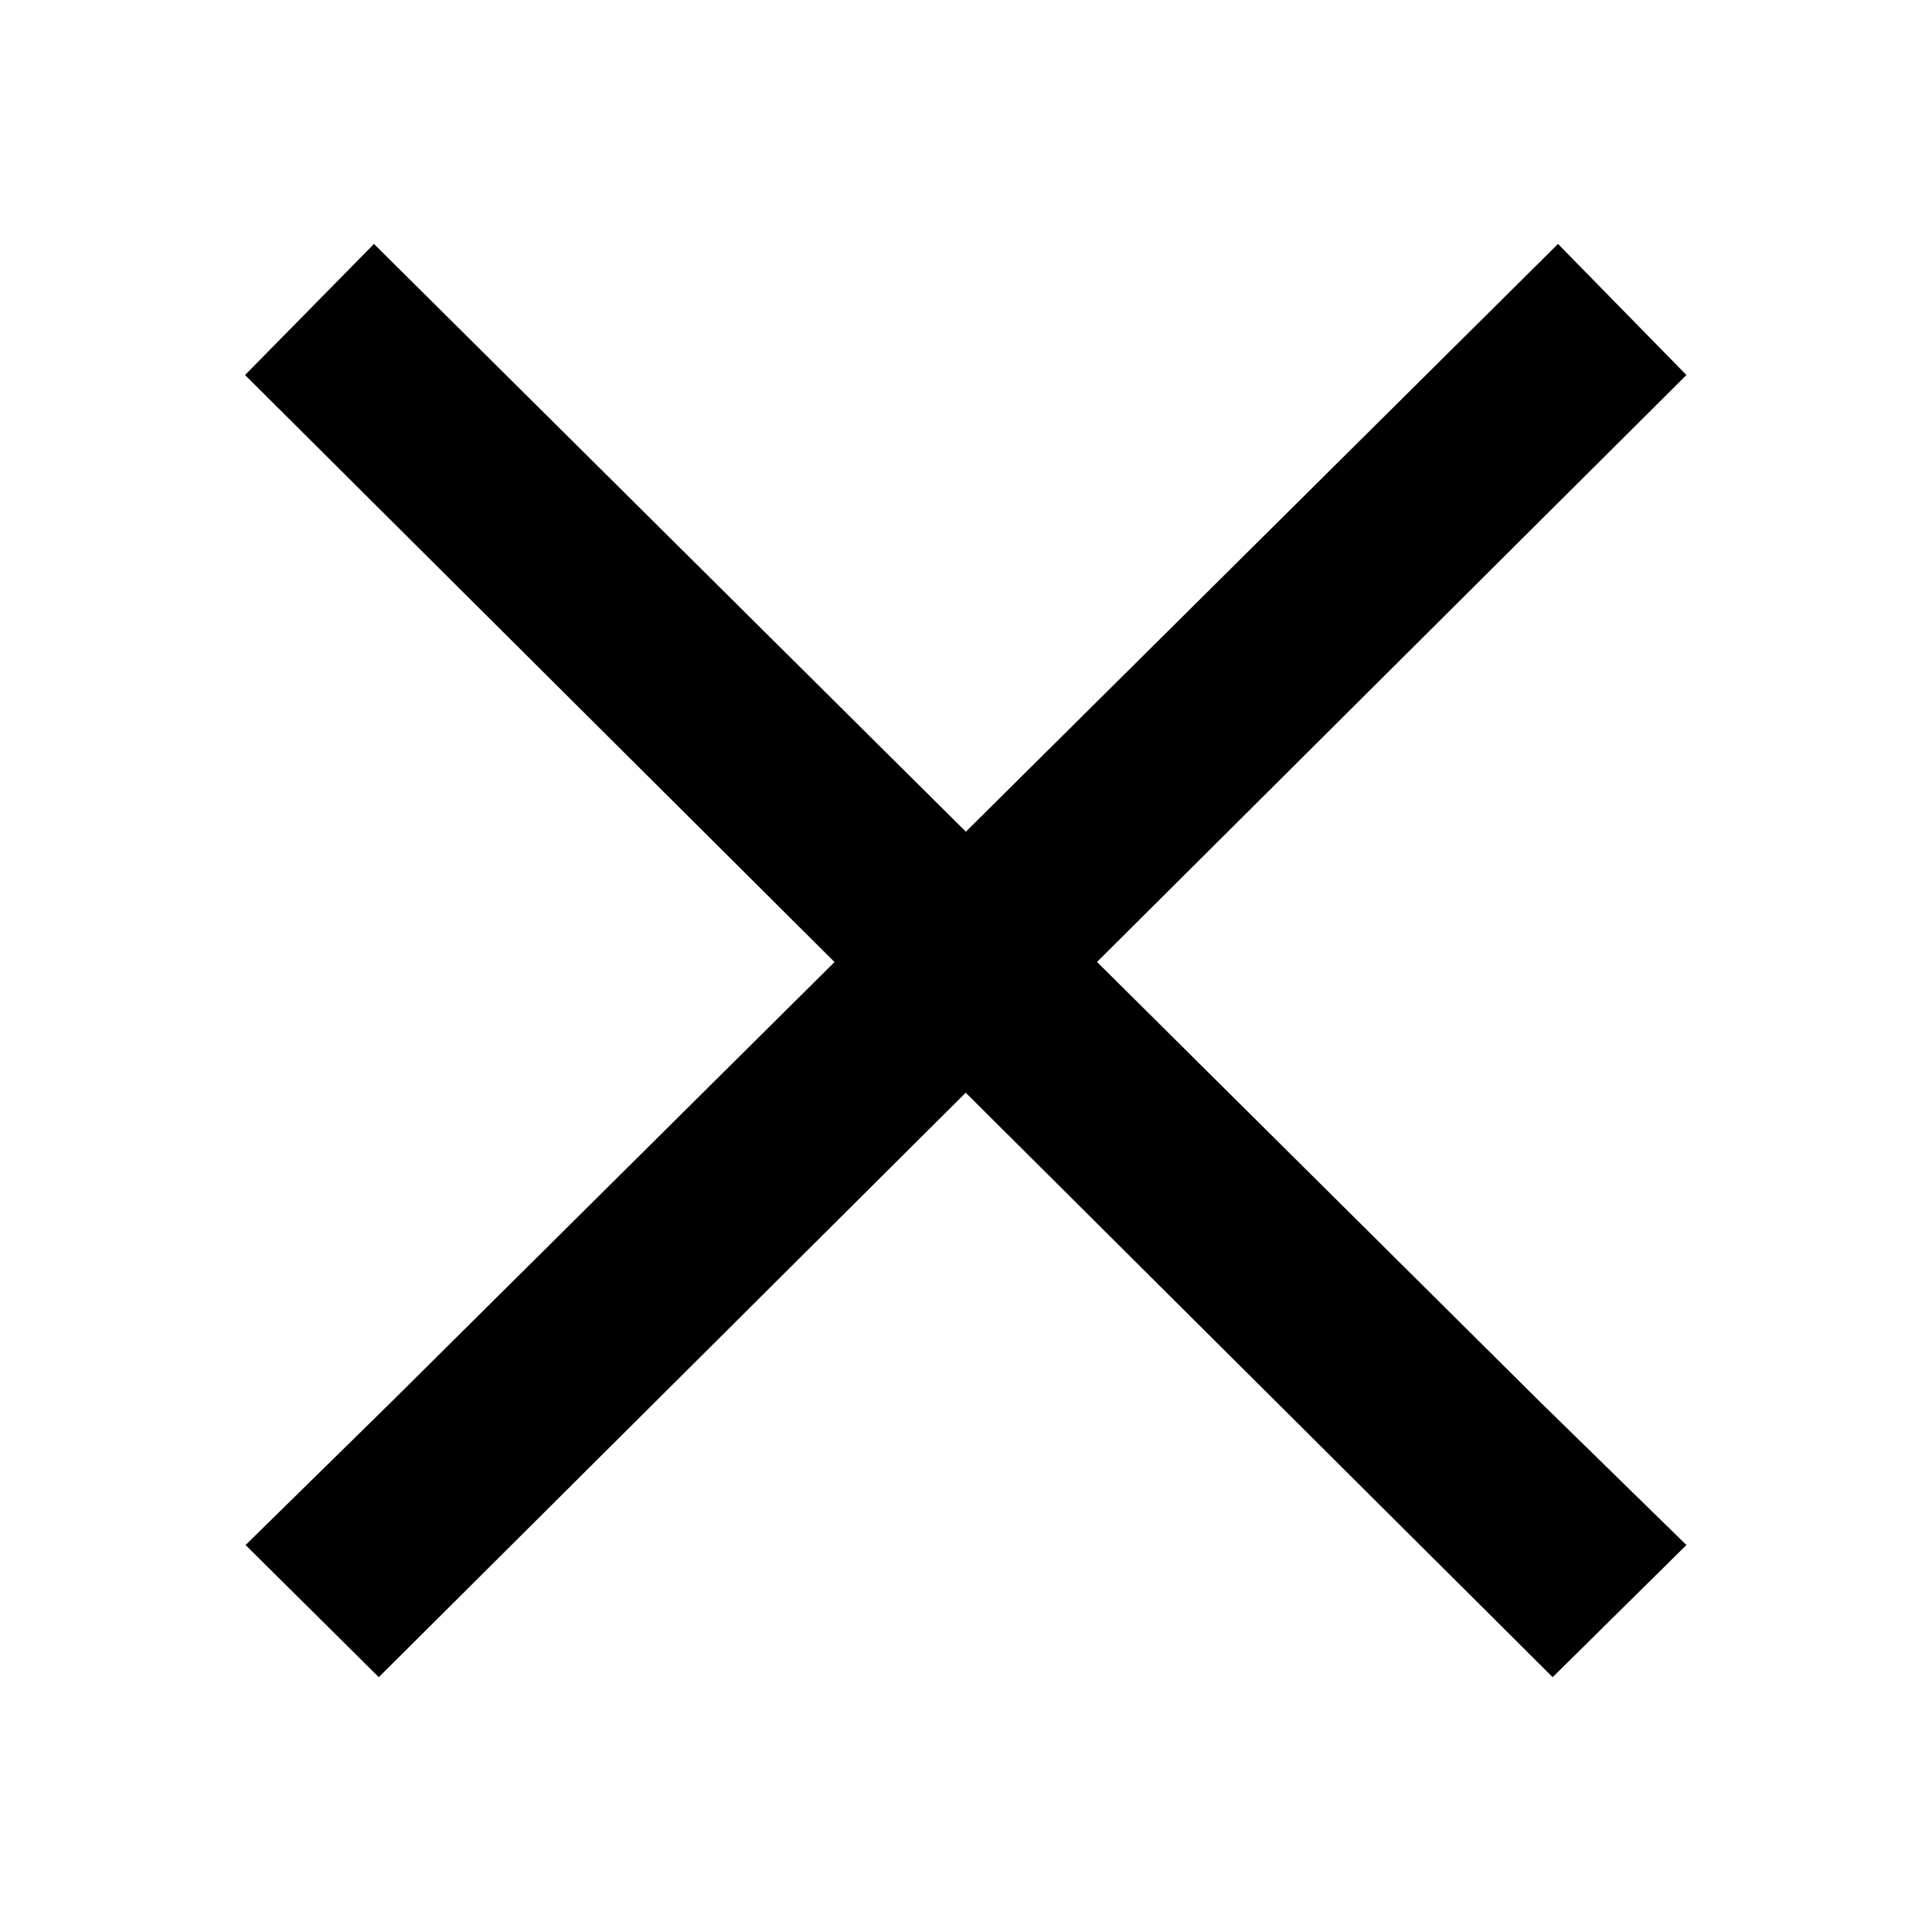
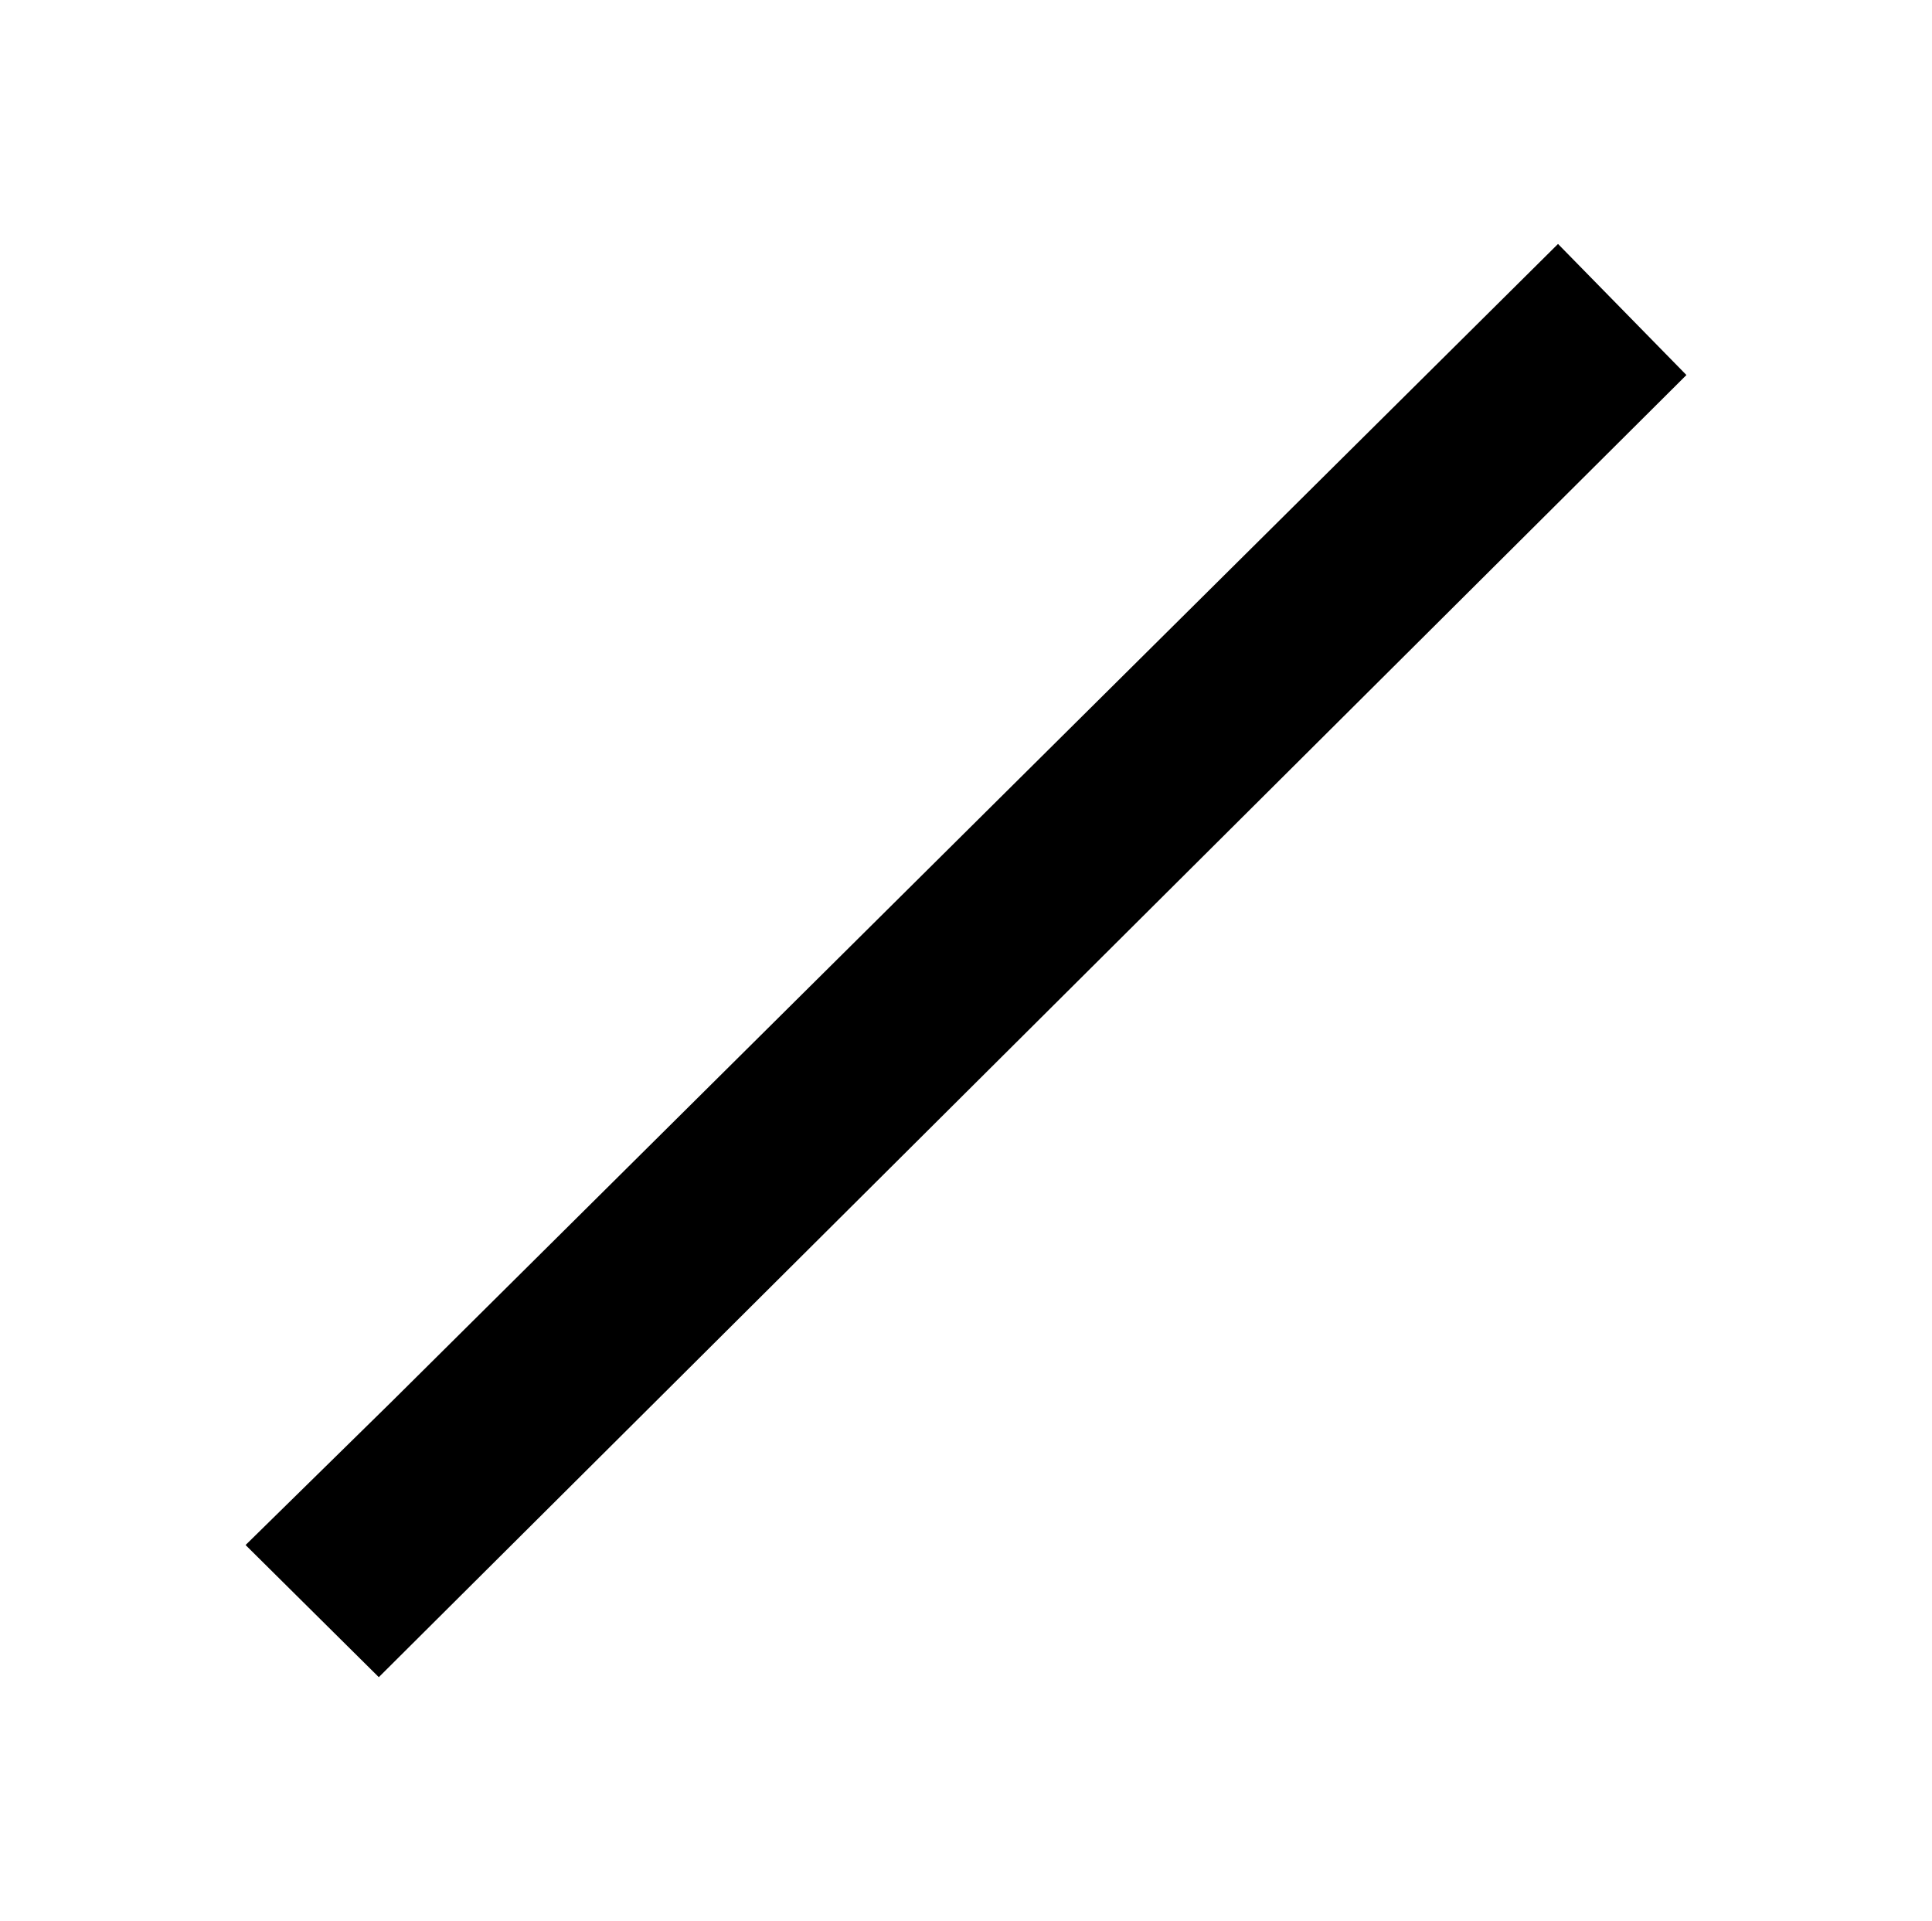
<svg xmlns="http://www.w3.org/2000/svg" version="1.1" id="Layer_1" x="0px" y="0px" viewBox="0 0 361.1 359.1" style="enable-background:new 0 0 361.1 359.1;" xml:space="preserve">
  <g>
    <polygon points="291.2,45.6 73.2,262 45.9,288.8 70.8,313.5 315.2,70.1  " />
-     <polygon points="290.2,313.5 315.2,288.8 287.9,262.1 69.9,45.6 45.8,70.1  " />
  </g>
</svg>